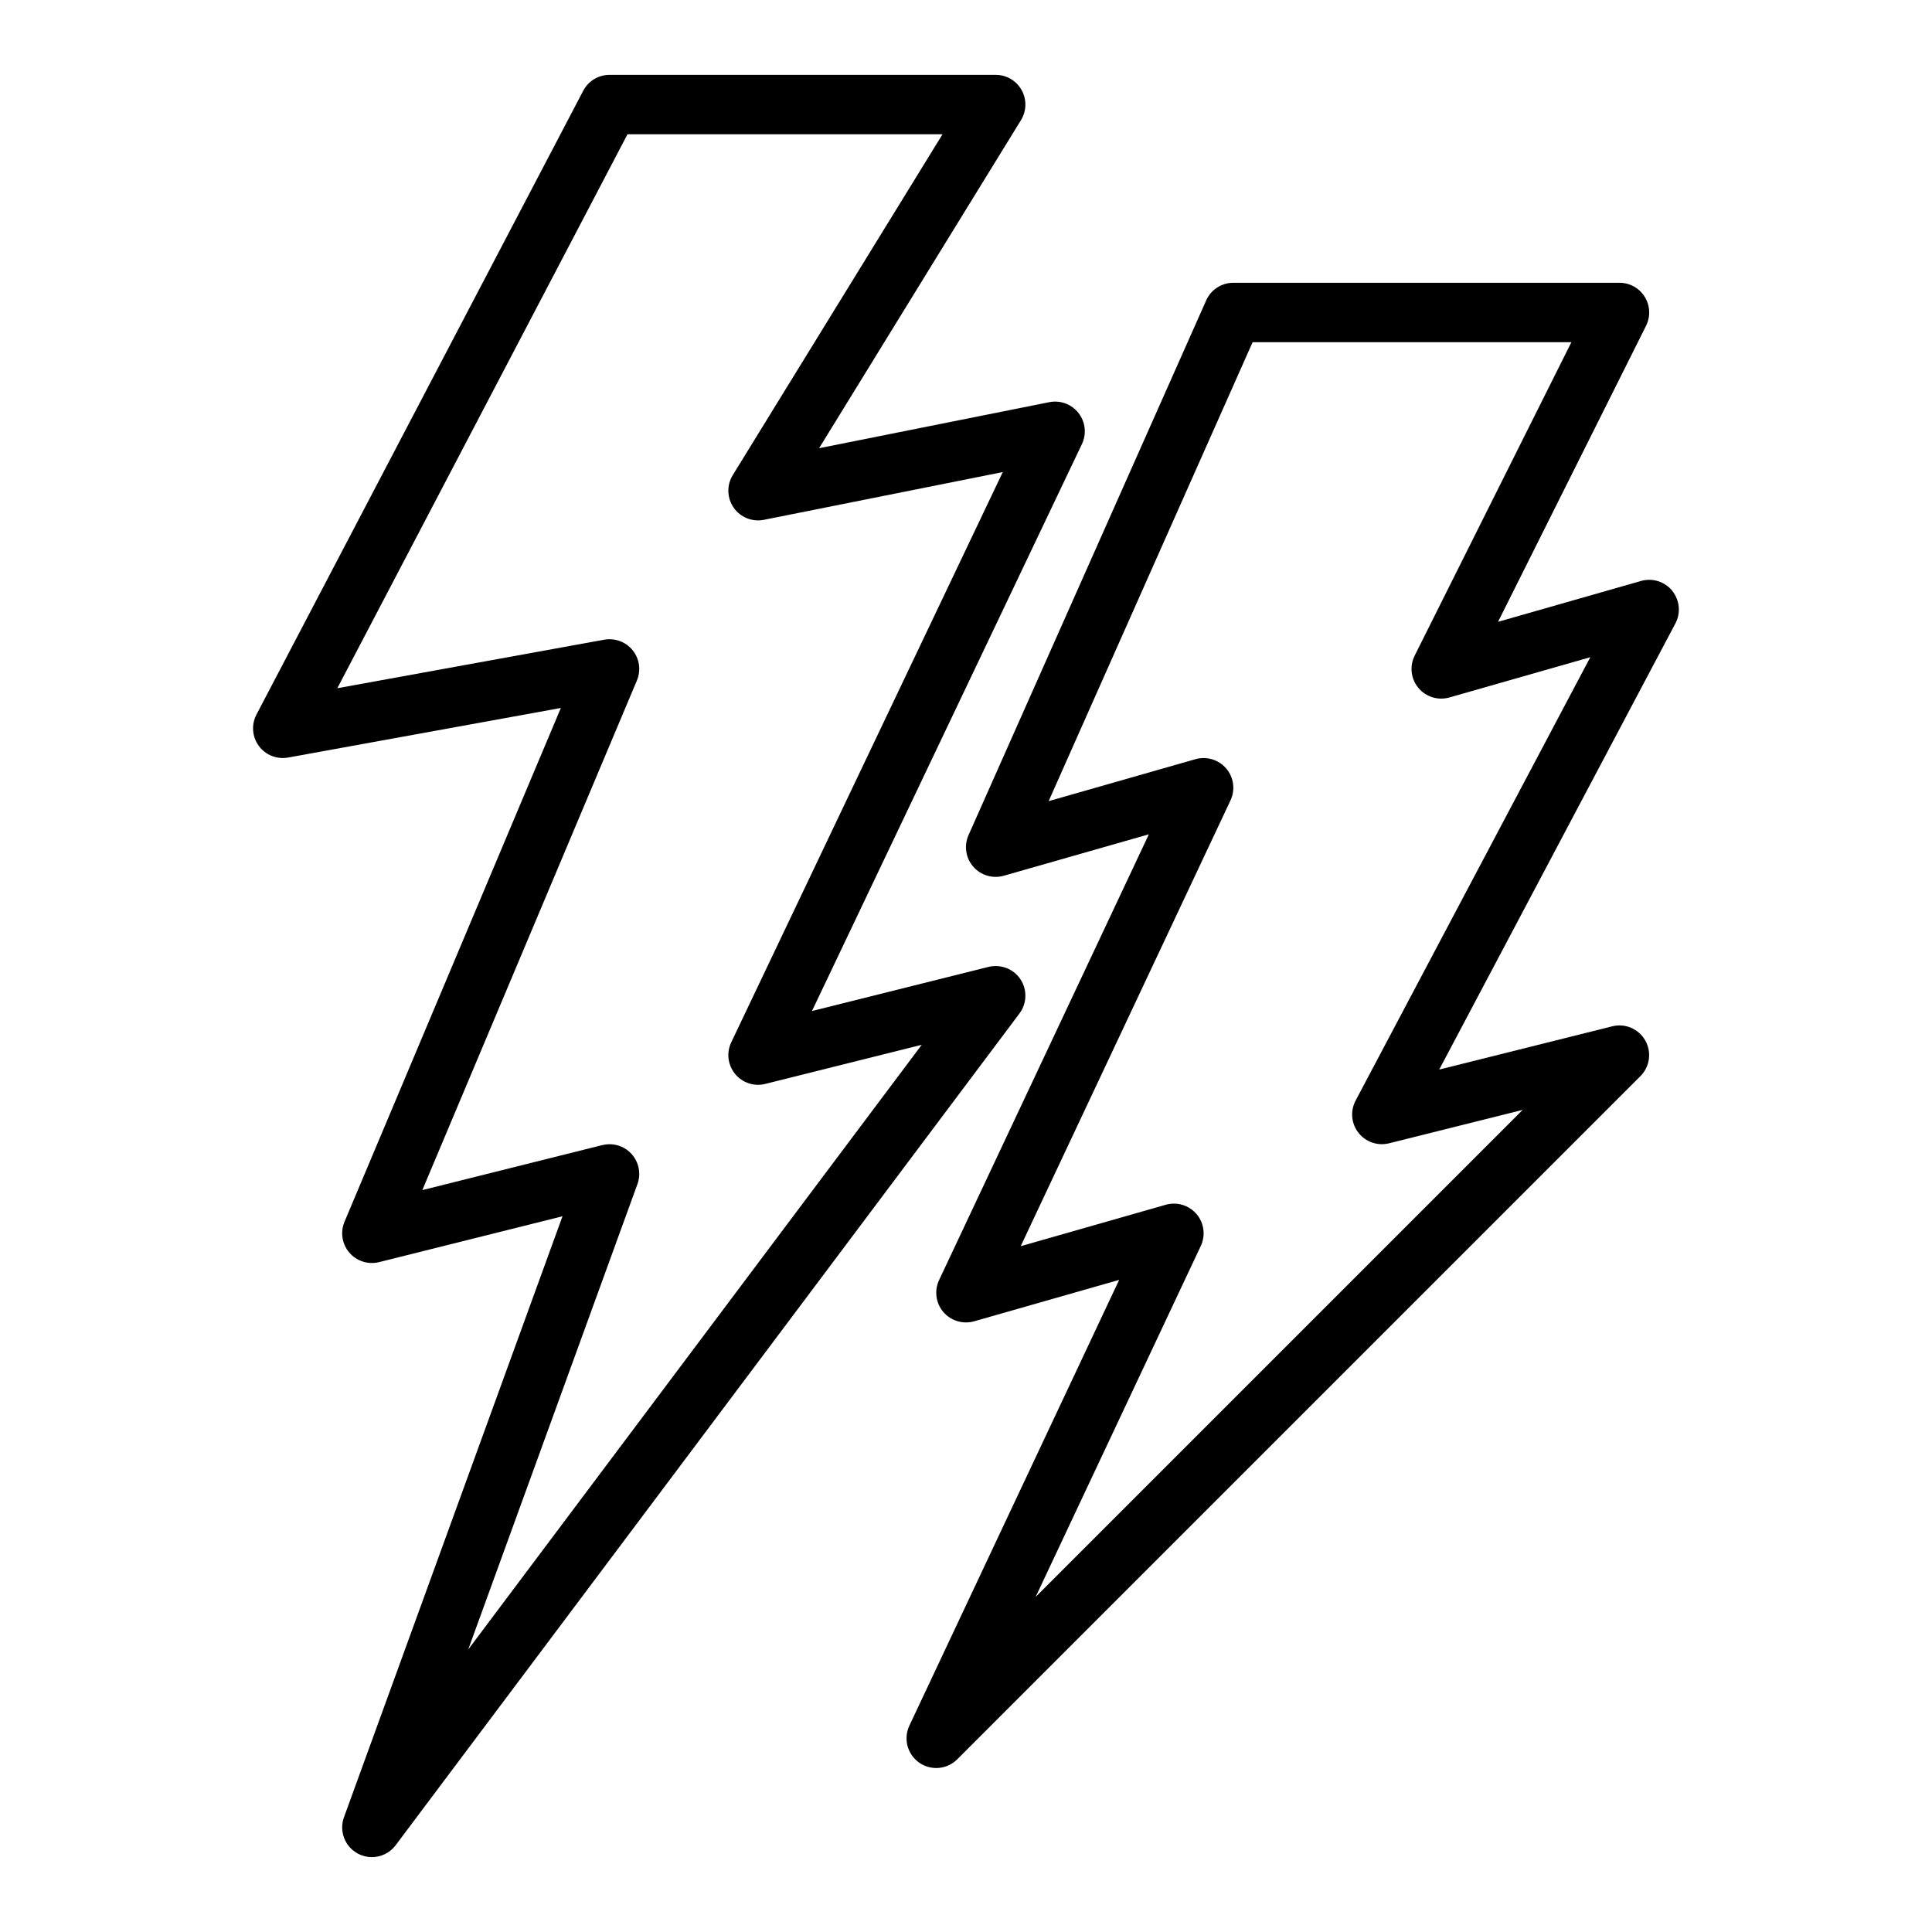
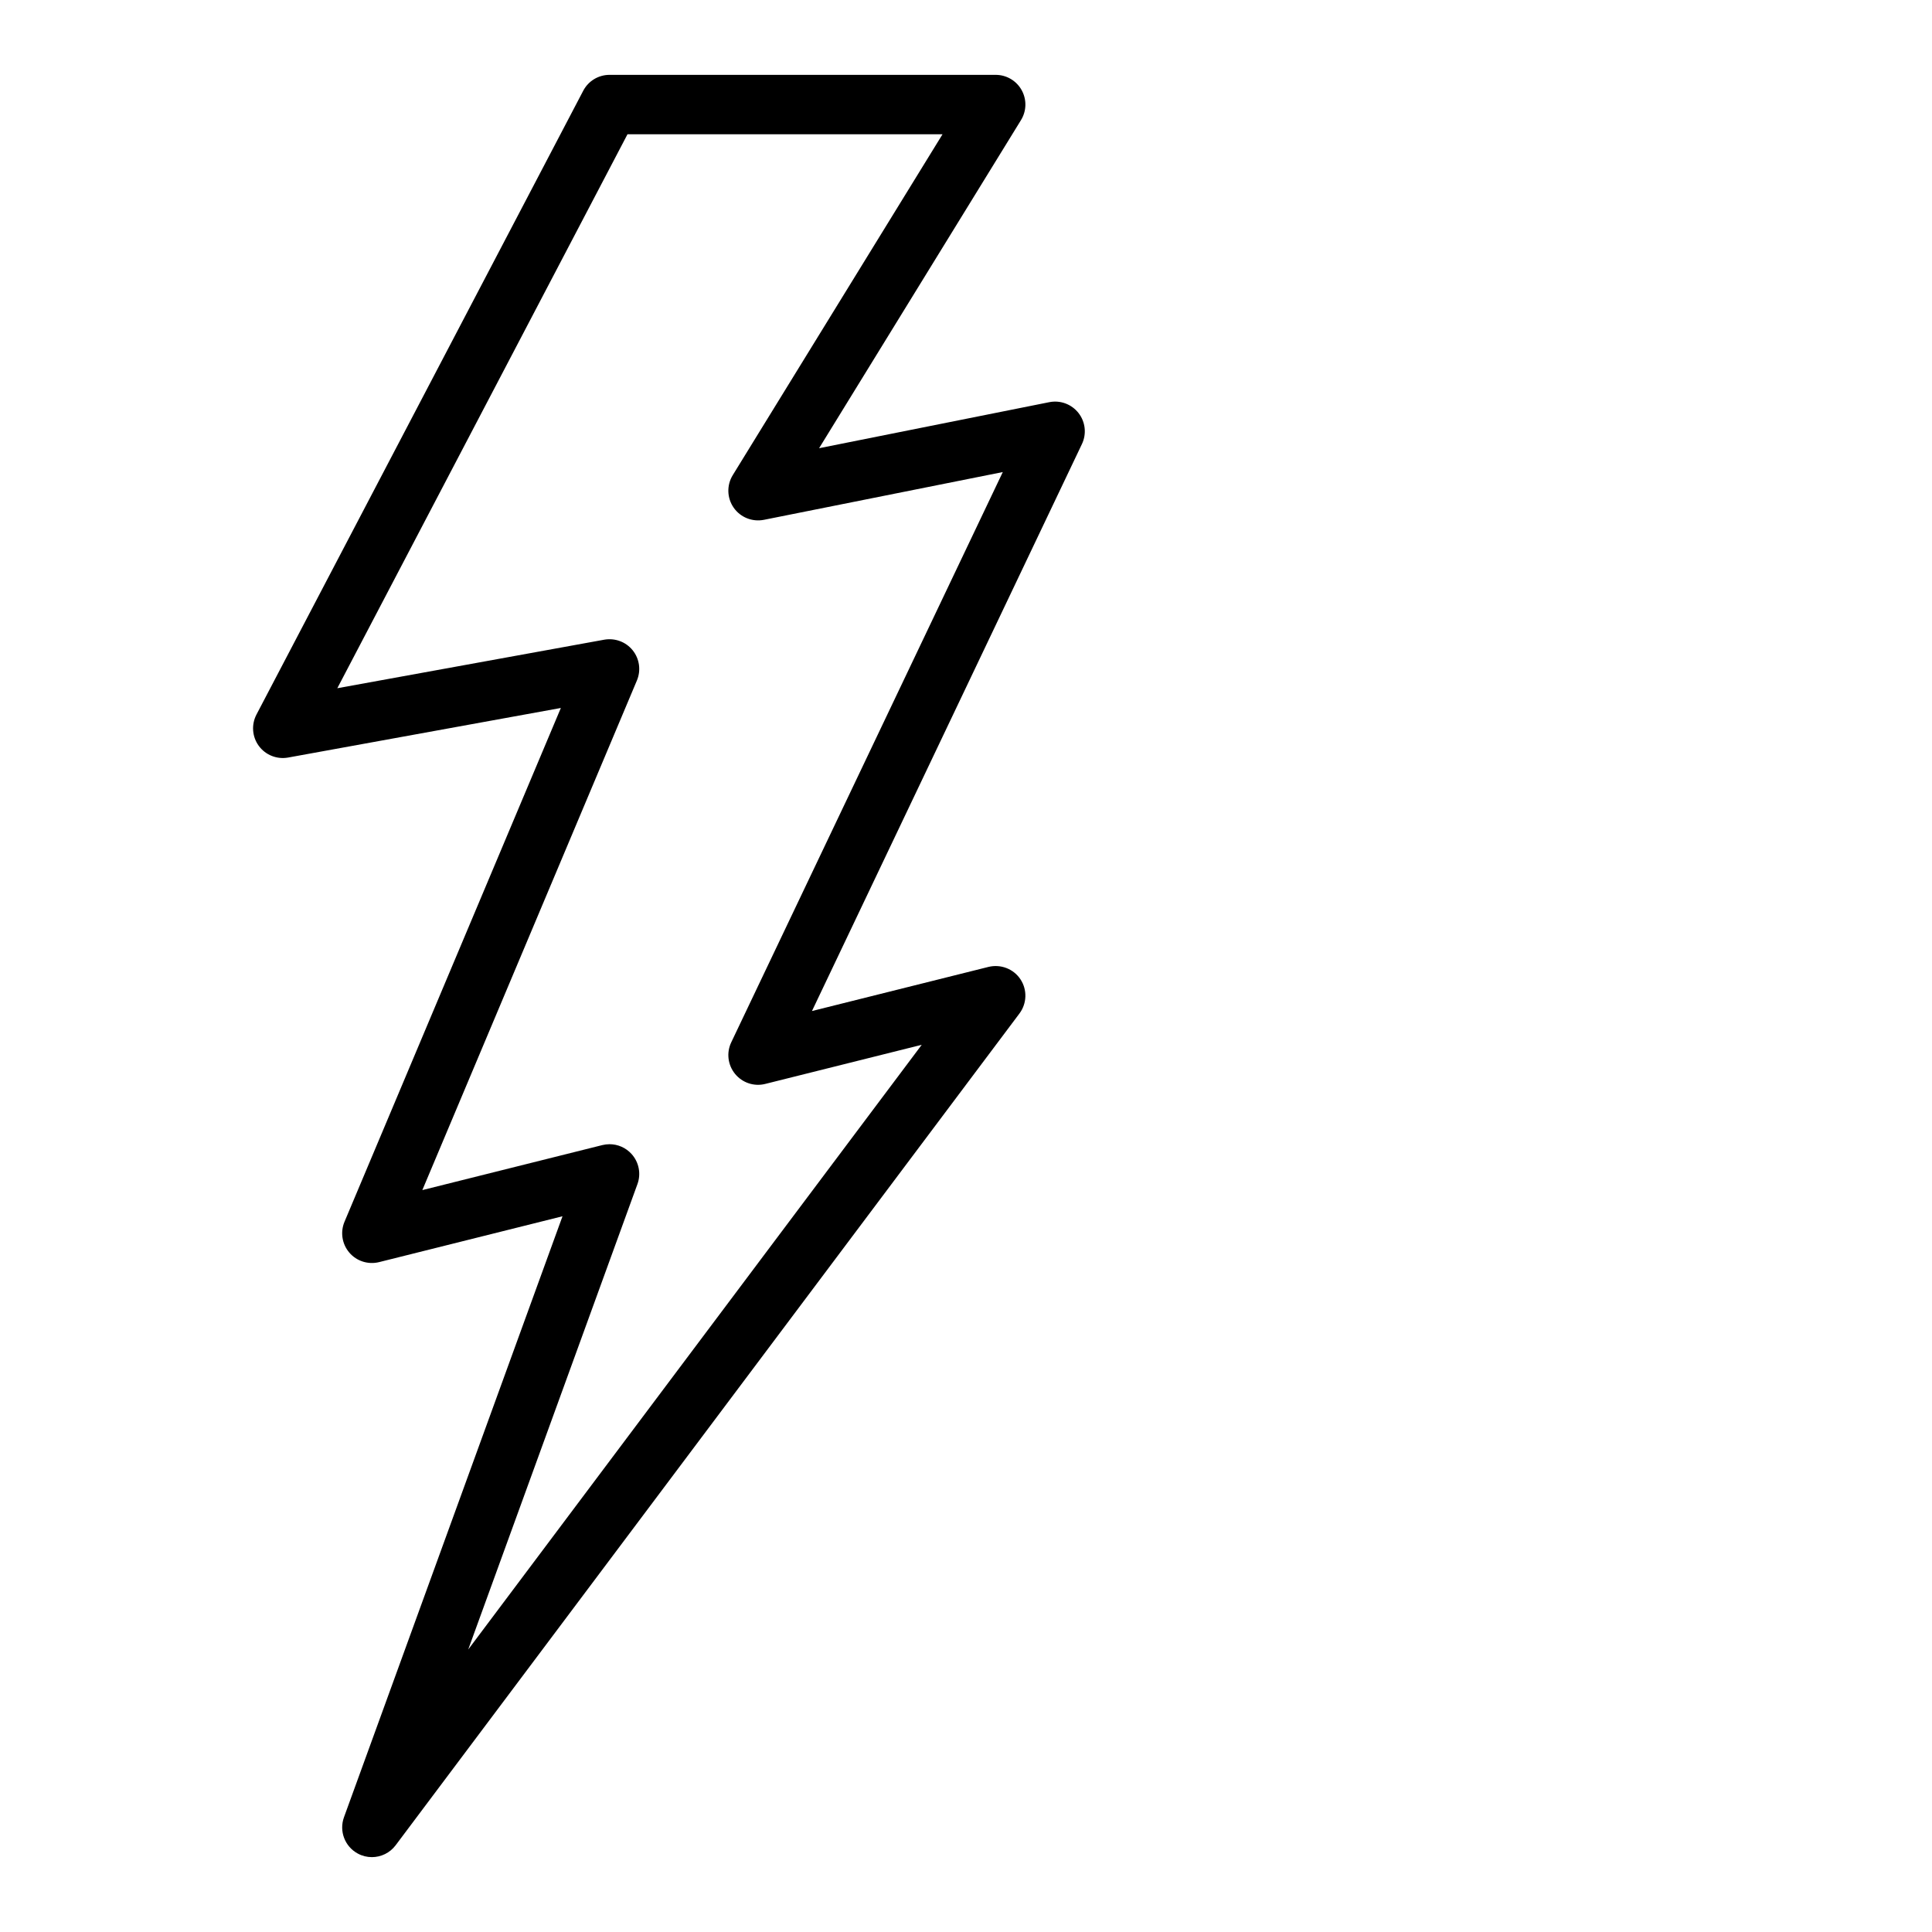
<svg xmlns="http://www.w3.org/2000/svg" fill="#000000" width="800px" height="800px" version="1.1" viewBox="144 144 512 512">
  <g>
    <path d="m414.43 403.52c-1.836-2.769-5.234-4.07-8.469-3.281l-46.785 11.695 71.543-150.25c1.281-2.688 0.934-5.871-0.895-8.223-1.836-2.348-4.824-3.469-7.758-2.879l-61 12.199 53.504-86.949c1.496-2.43 1.562-5.473 0.168-7.965-1.387-2.488-4.016-4.031-6.867-4.031h-102.34c-2.93 0-5.617 1.625-6.973 4.219l-86.594 165.31c-1.395 2.664-1.152 5.891 0.629 8.312 1.785 2.422 4.777 3.609 7.75 3.082l72.289-13.141-57.336 136.16c-1.156 2.75-0.66 5.914 1.281 8.18 1.938 2.266 4.984 3.231 7.887 2.516l48.605-12.152-57.914 159.27c-1.332 3.668 0.223 7.758 3.652 9.613 1.18 0.645 2.469 0.953 3.742 0.953 2.41 0 4.769-1.105 6.301-3.148l165.31-220.42c2-2.668 2.106-6.305 0.262-9.078zm-146.35 177.62 44.852-123.35c0.996-2.738 0.395-5.797-1.555-7.961-1.508-1.68-3.644-2.602-5.844-2.602-0.633 0-1.277 0.078-1.91 0.234l-47.699 11.926 56.867-135.06c1.117-2.664 0.691-5.727-1.113-7.981-1.805-2.254-4.691-3.32-7.551-2.82l-70.734 12.859 76.902-146.81h83.488l-55.594 90.34c-1.641 2.668-1.547 6.055 0.242 8.621 1.789 2.57 4.918 3.824 8.008 3.223l63.312-12.66-71.965 151.13c-1.312 2.75-0.914 6.008 1.016 8.367 1.93 2.356 5.047 3.402 8.004 2.652l41.465-10.367z" />
-     <path d="m587.17 300.57c-1.984-2.445-5.227-3.473-8.281-2.609l-37.895 10.828 39.23-78.457c1.219-2.441 1.086-5.34-0.348-7.66-1.434-2.32-3.969-3.734-6.695-3.734h-102.34c-3.109 0-5.93 1.832-7.191 4.676l-62.977 141.7c-1.242 2.793-0.758 6.055 1.25 8.359 2.008 2.309 5.164 3.242 8.105 2.406l38.438-10.98-55.598 118.14c-1.316 2.793-0.875 6.102 1.125 8.453 2.004 2.348 5.199 3.301 8.16 2.469l38.438-10.98-55.598 118.14c-1.629 3.461-0.535 7.59 2.594 9.793 1.371 0.961 2.957 1.43 4.527 1.43 2.031 0 4.047-0.785 5.57-2.305l181.05-181.05c2.504-2.504 3.027-6.367 1.285-9.445s-5.32-4.629-8.762-3.758l-45.848 11.461 62.59-118.23c1.477-2.785 1.145-6.188-0.84-8.641zm-83.922 135.1c-1.453 2.746-1.156 6.09 0.762 8.535 1.91 2.441 5.082 3.527 8.105 2.781l35.406-8.852-129.07 129.07 43.77-93.012c1.316-2.793 0.875-6.102-1.125-8.453-1.52-1.785-3.727-2.769-6-2.769-0.723 0-1.449 0.102-2.164 0.305l-38.438 10.98 55.598-118.14c1.316-2.793 0.875-6.102-1.125-8.453-2.008-2.352-5.199-3.309-8.16-2.469l-38.906 11.117 54.055-121.63h84.48l-41.535 83.07c-1.395 2.793-1.012 6.144 0.984 8.547 1.992 2.402 5.211 3.394 8.223 2.539l37.34-10.668z" />
  </g>
</svg>